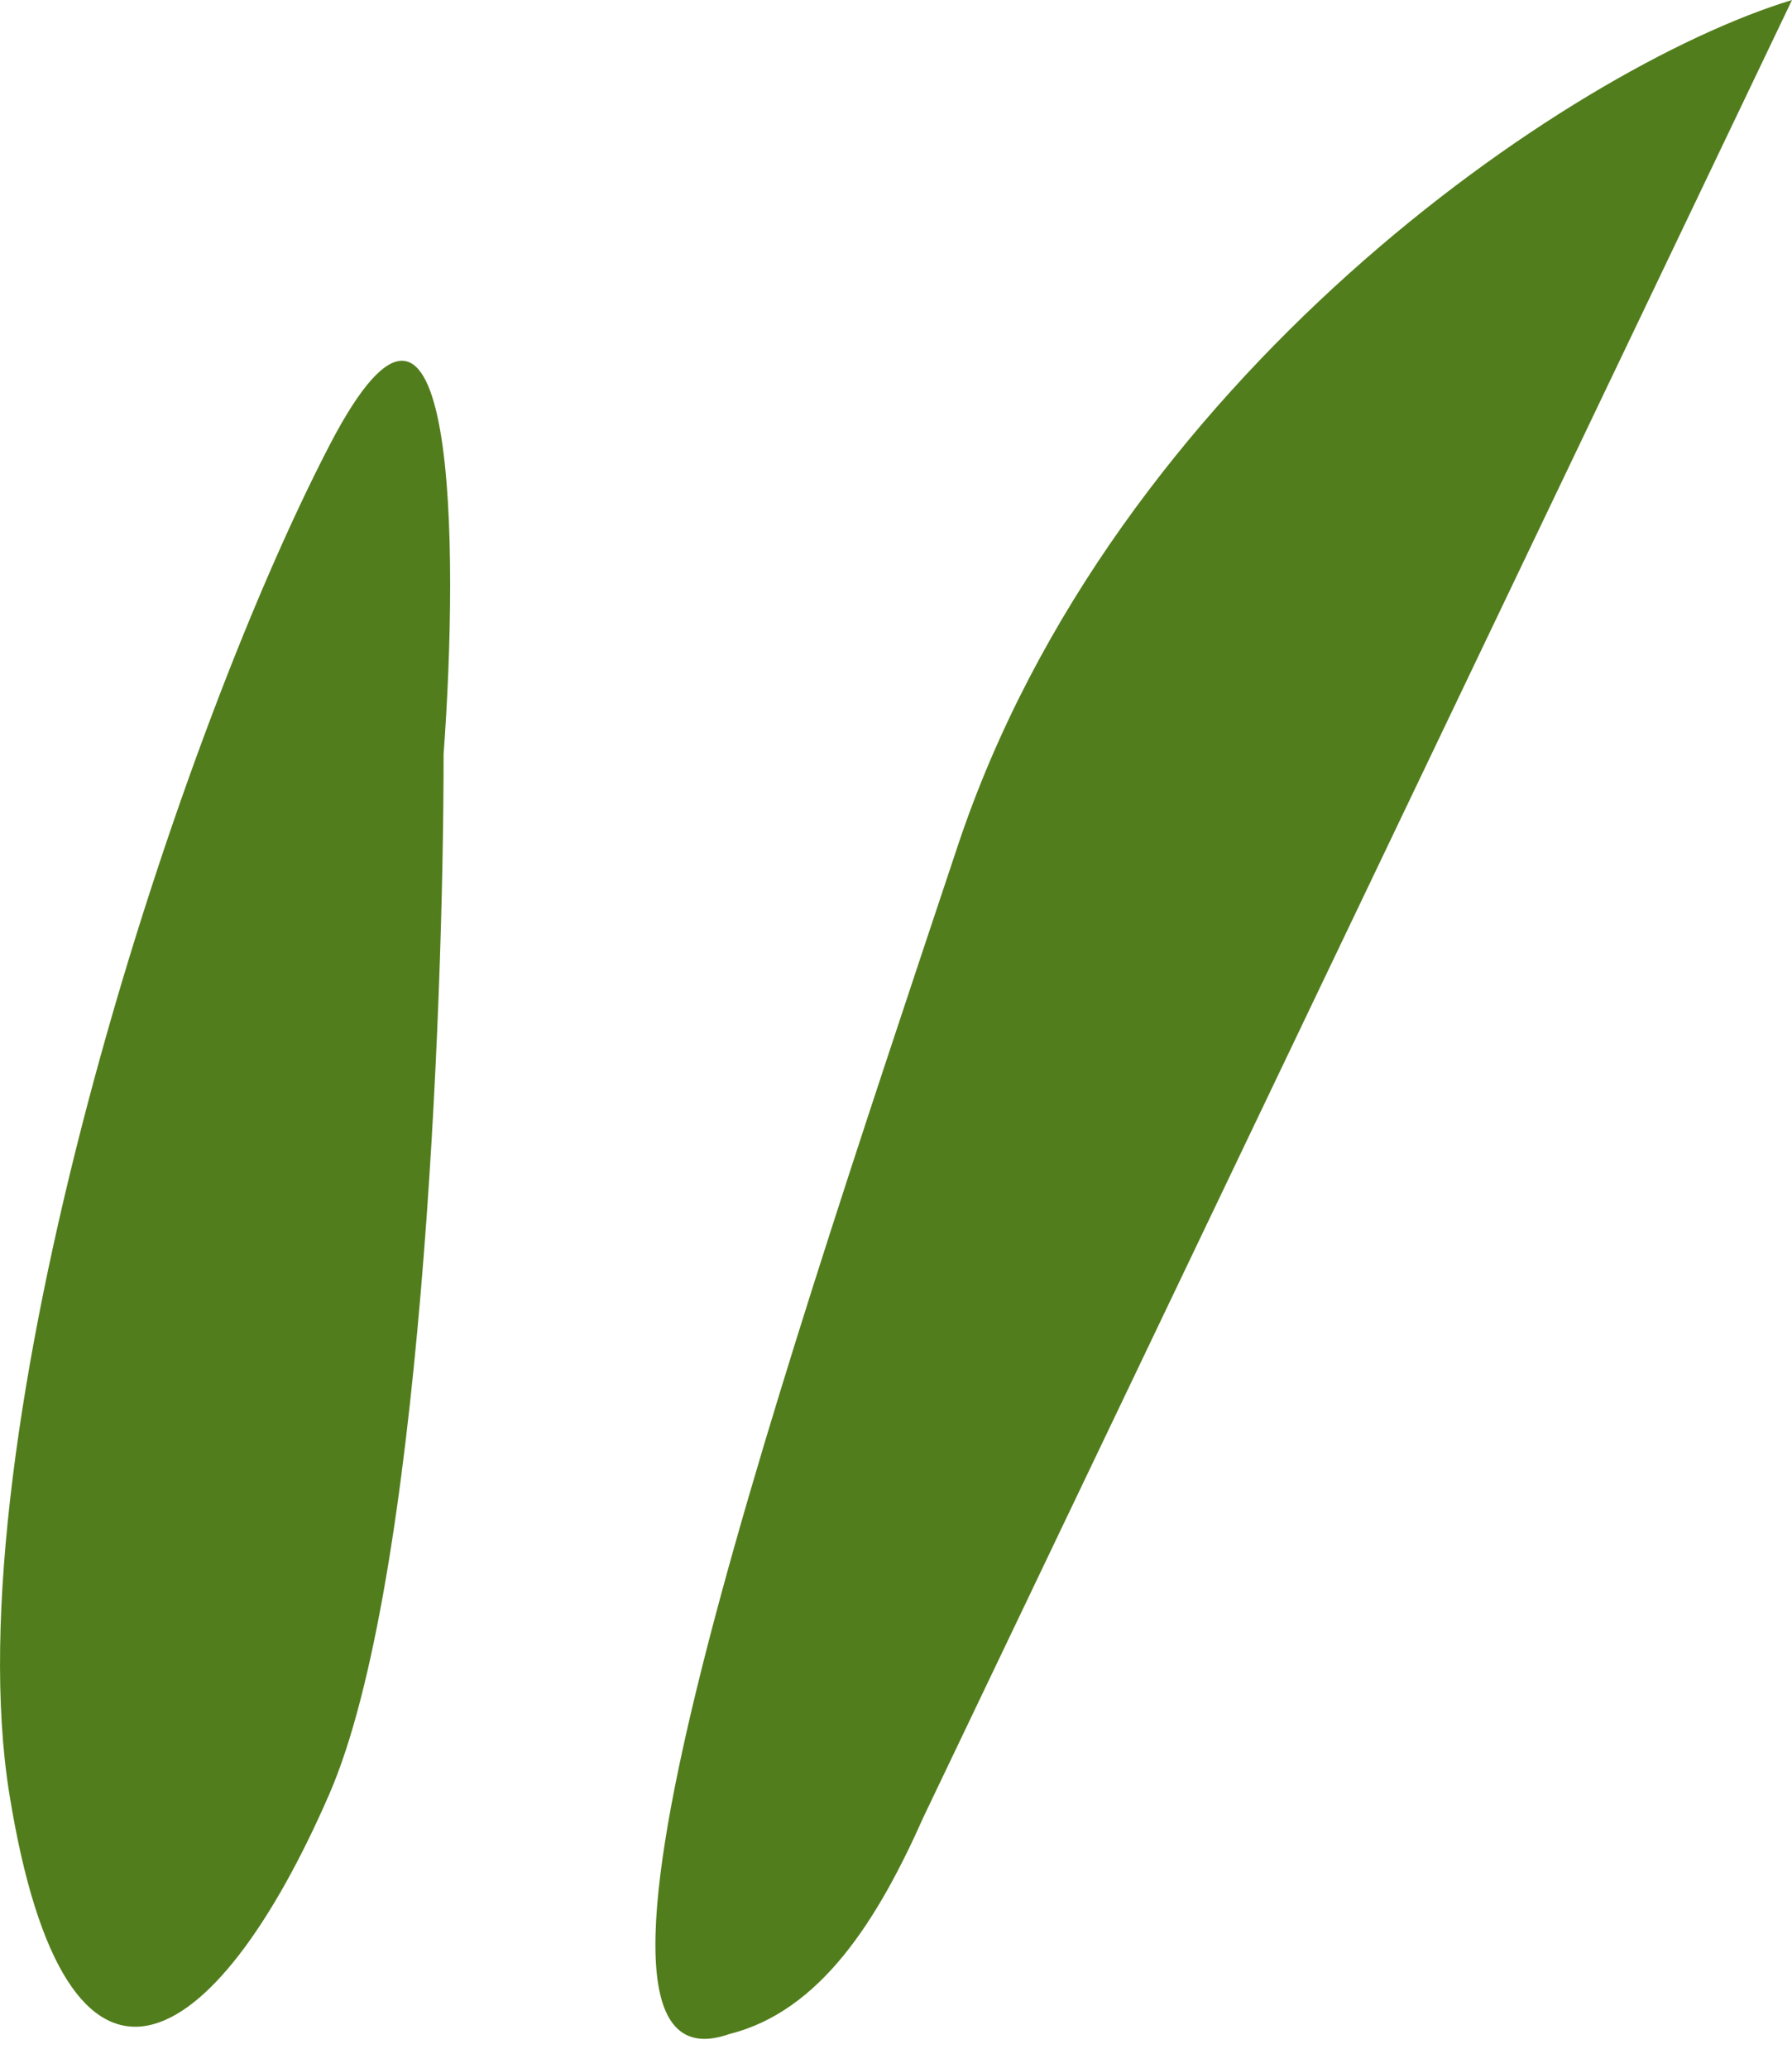
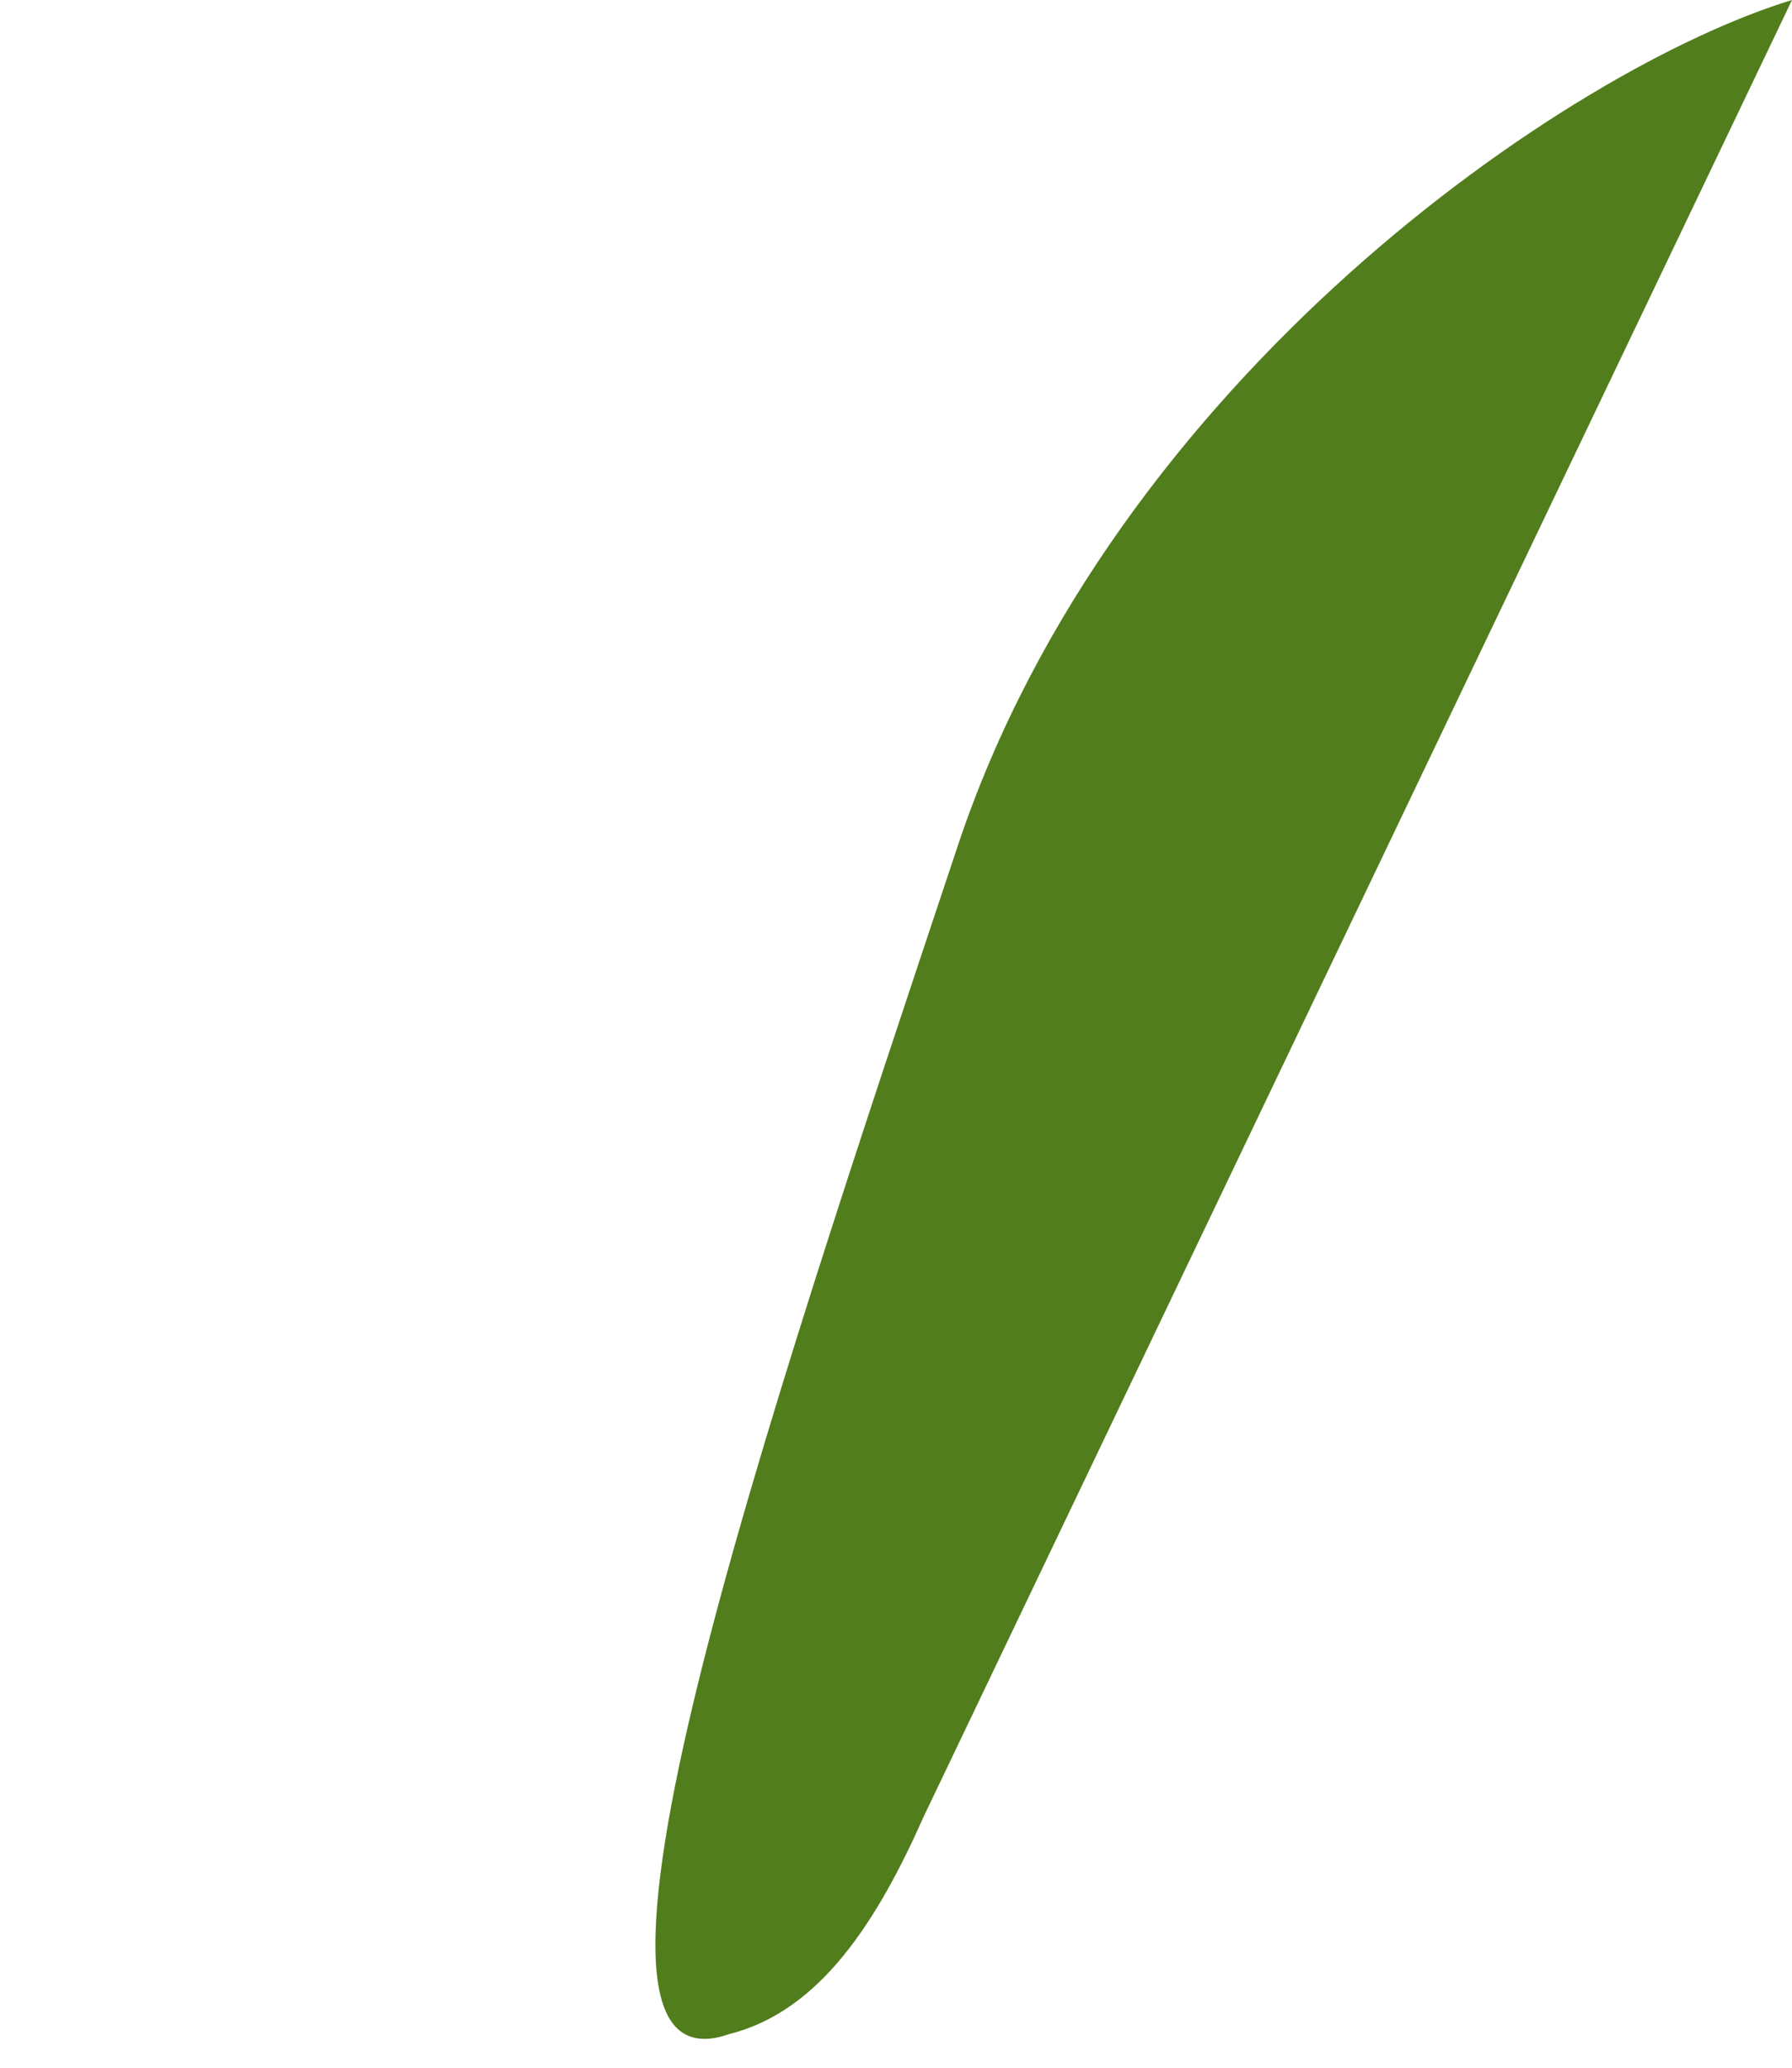
<svg xmlns="http://www.w3.org/2000/svg" width="39" height="45" viewBox="0 0 39 45" fill="none">
-   <path d="M7.167 9.699C9.952 4.327 9.985 11.937 9.654 16.414C9.654 22.051 9.156 34.469 7.167 39.045C4.68 44.764 1.447 46.754 0.204 39.045C-1.04 31.335 3.685 16.414 7.167 9.699Z" fill="#527D1C" />
  <path d="M39 0L20.099 39.542C19.105 41.78 17.861 43.77 15.872 44.267C11.644 45.759 16.618 31.087 20.846 18.403C24.228 8.257 34.109 1.492 39 0Z" fill="#527D1C" />
</svg>